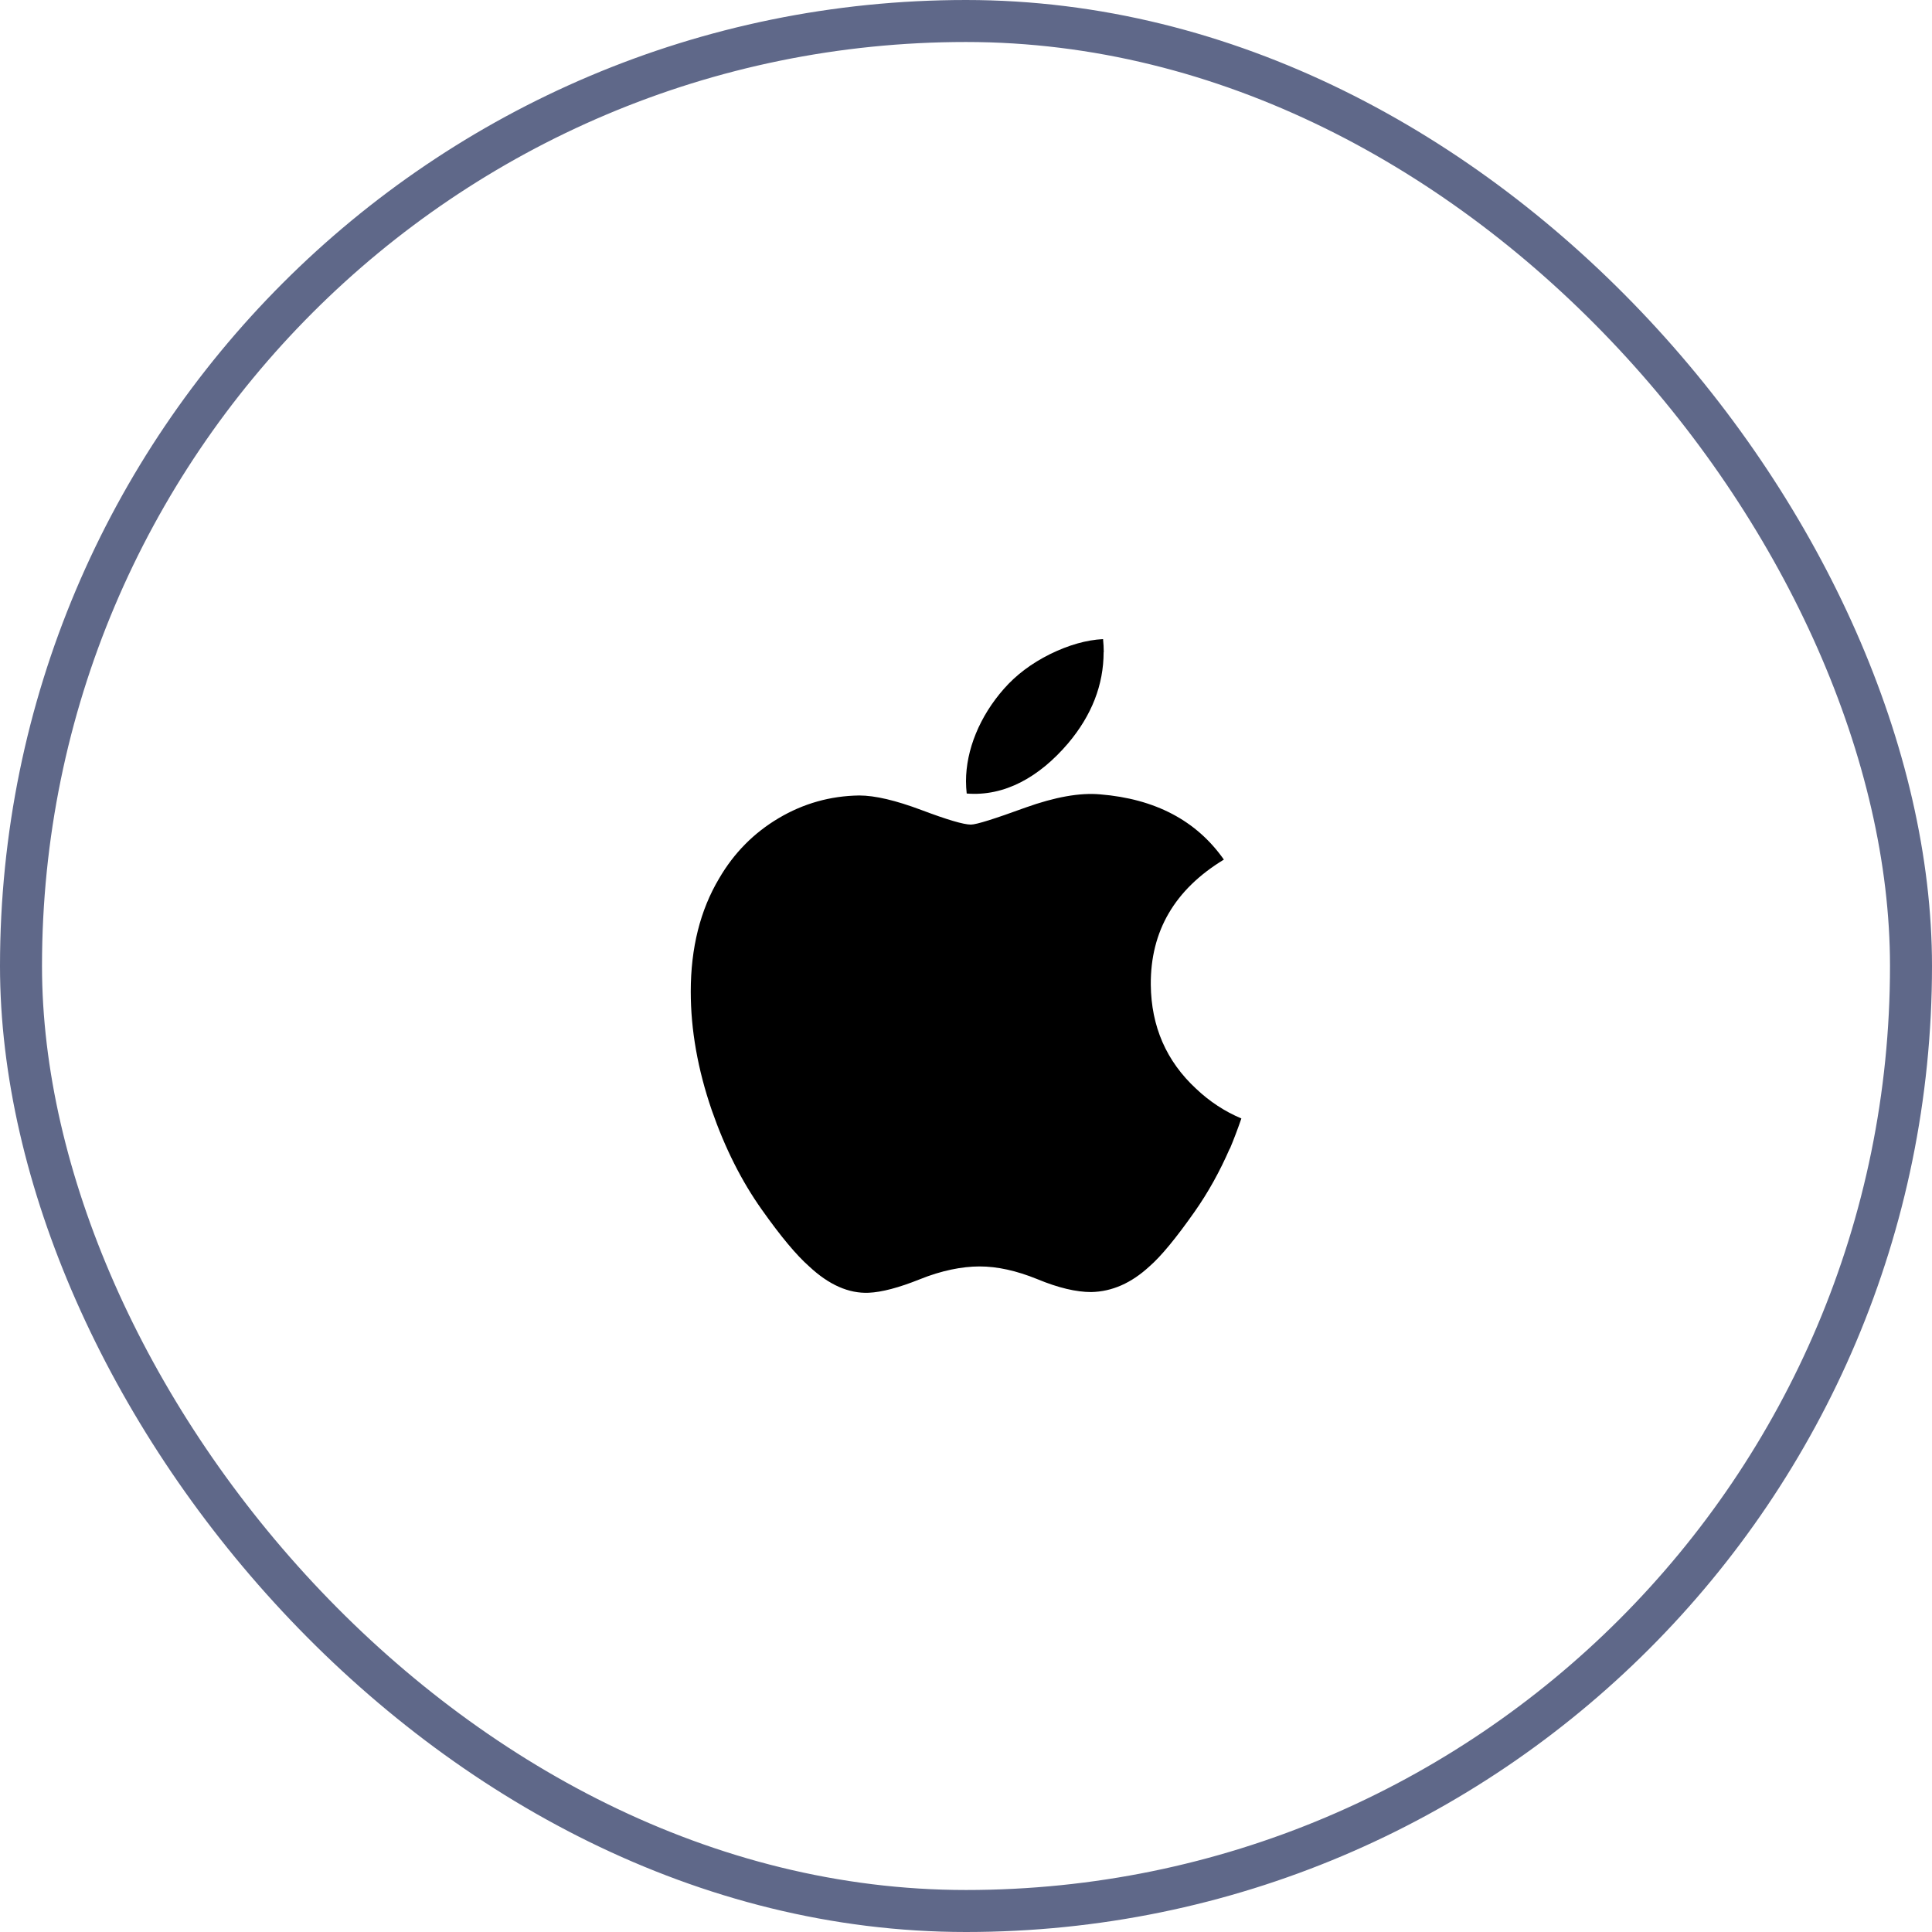
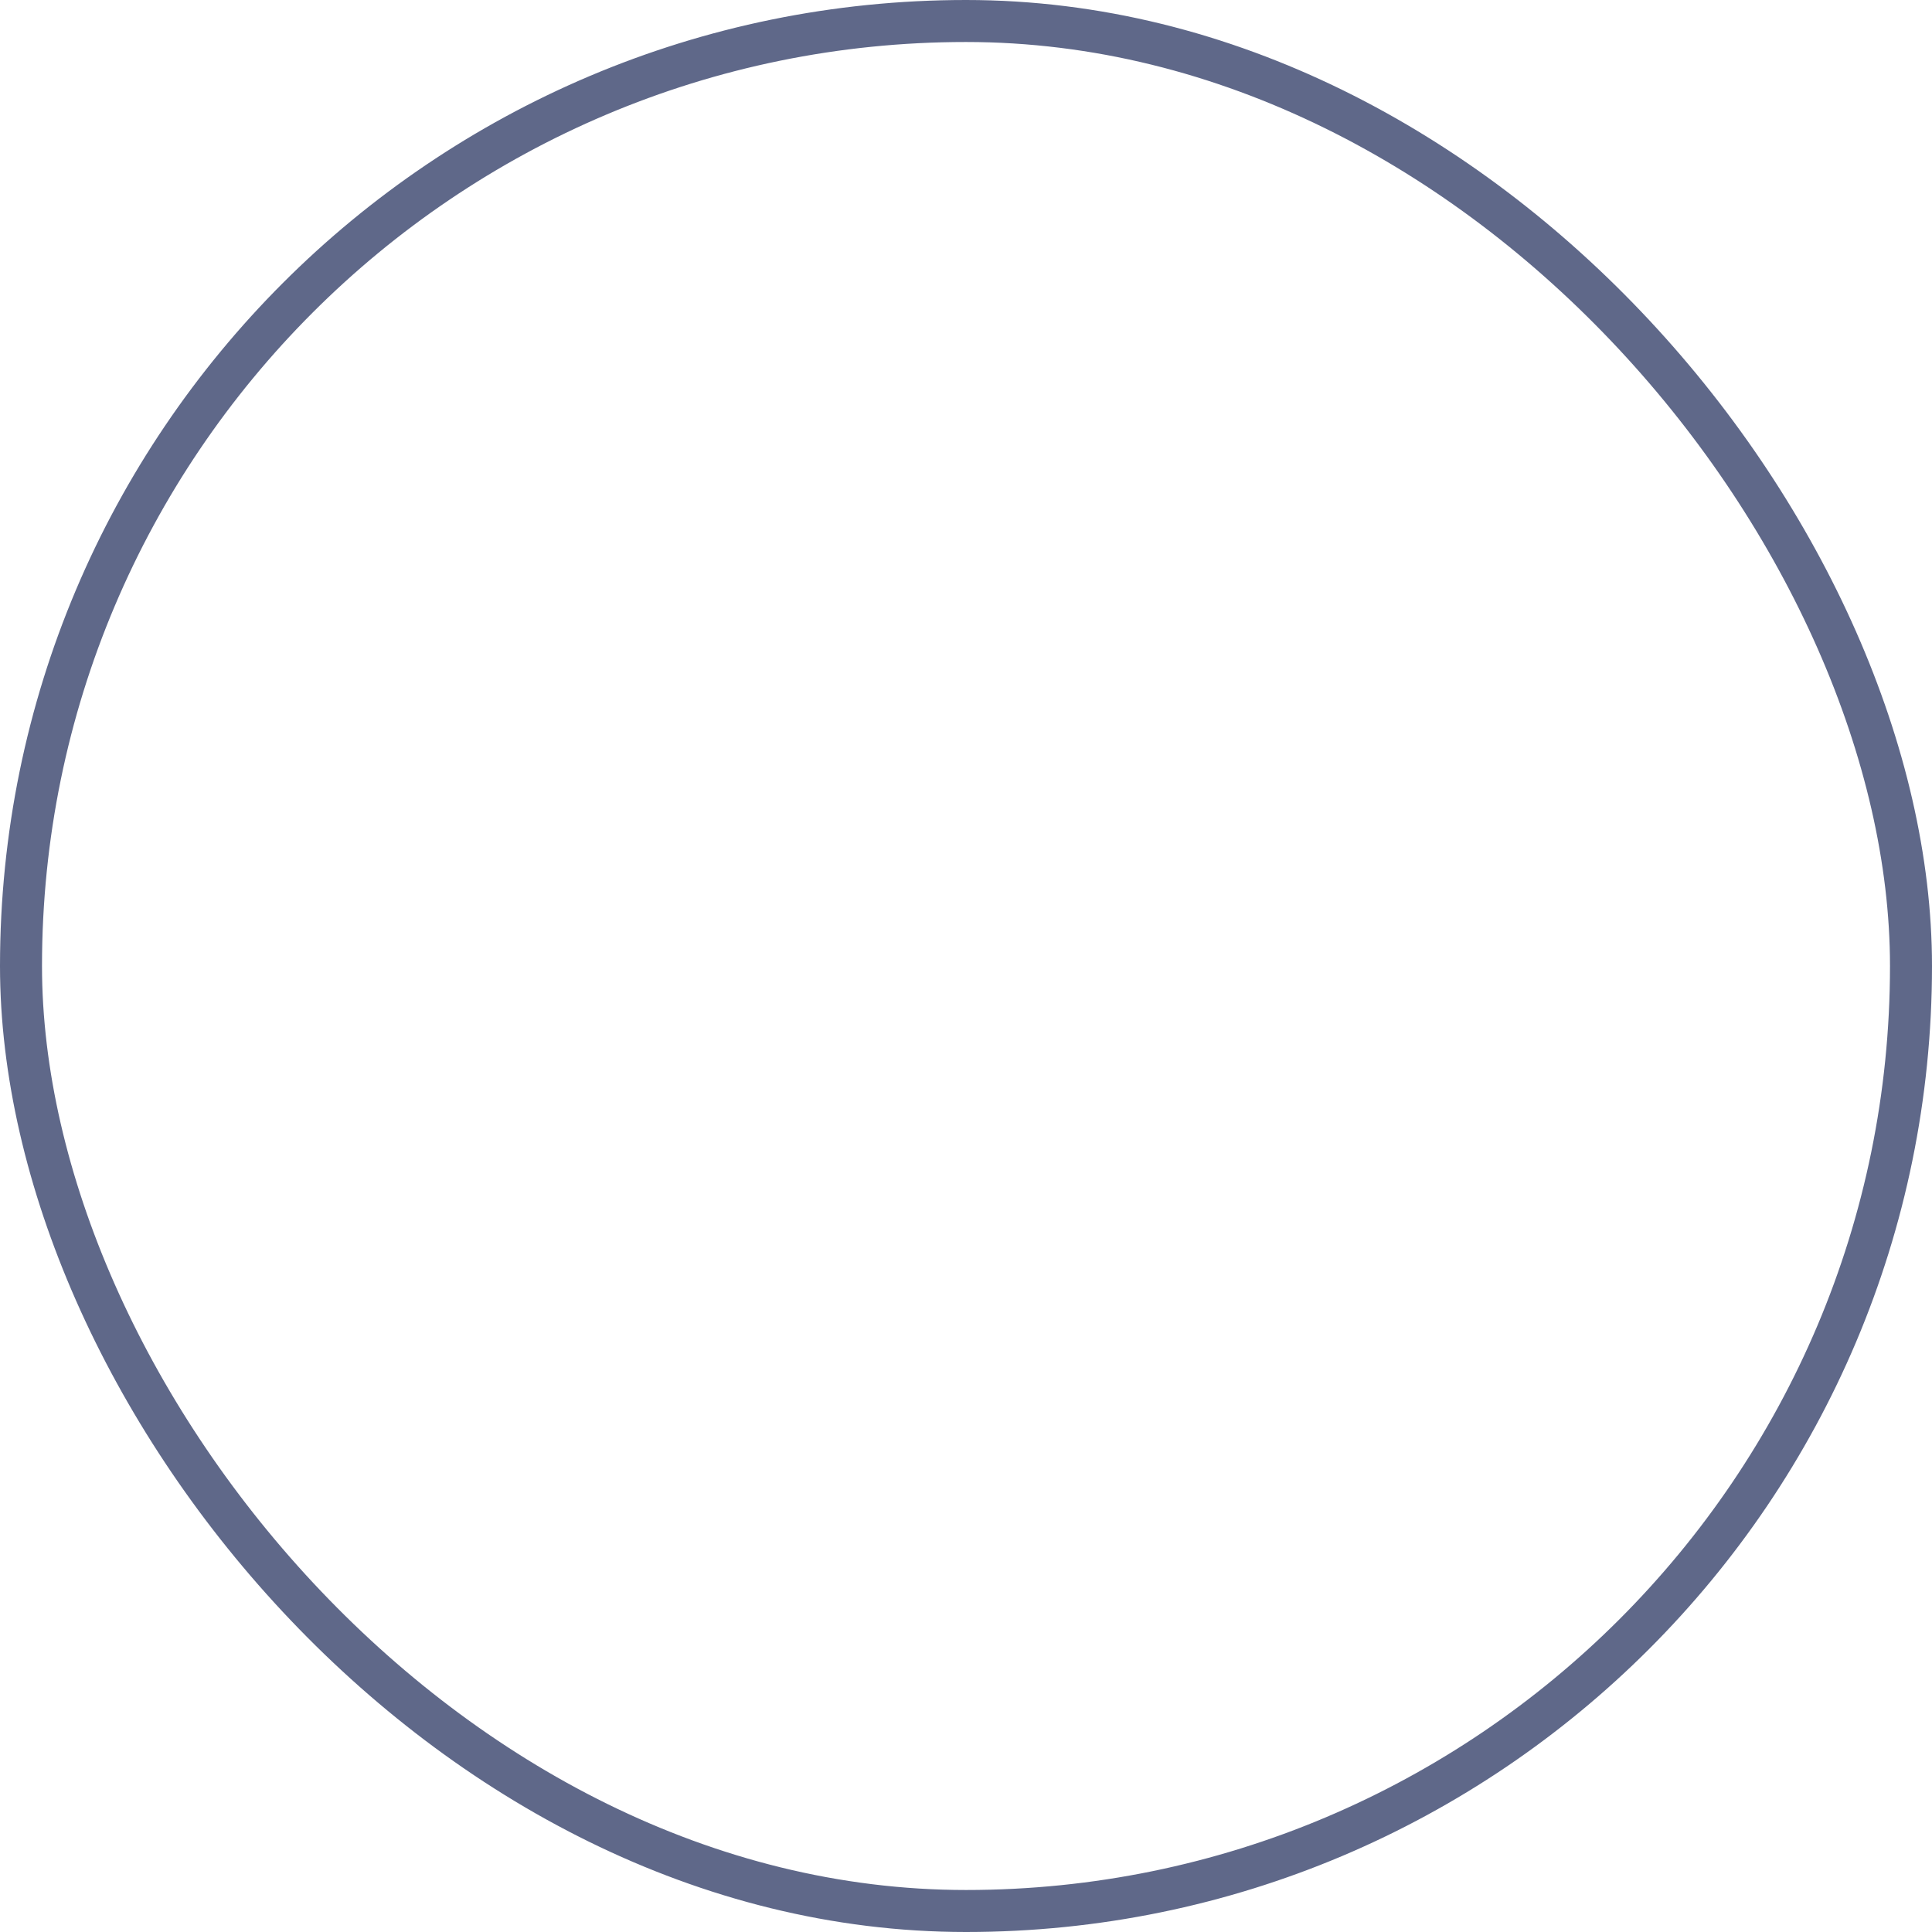
<svg xmlns="http://www.w3.org/2000/svg" id="Layer_2" viewBox="0 0 138 138">
  <defs>
    <style>.cls-1{fill:none;stroke:#5f6889;stroke-miterlimit:10;stroke-width:3px;}</style>
  </defs>
  <g id="Layer_25">
    <g id="apple">
      <g>
        <rect class="cls-1" x="1.5" y="1.5" width="135" height="135" rx="67.5" ry="67.5" />
-         <path id="path4" d="m87.84,82.04c-.71,1.63-1.54,3.13-2.51,4.51-1.32,1.88-2.4,3.19-3.23,3.91-1.29,1.19-2.67,1.8-4.16,1.83-1.06,0-2.35-.3-3.84-.92-1.5-.61-2.87-.91-4.13-.91s-2.74.3-4.25.91c-1.52.61-2.74.93-3.67.97-1.42.06-2.84-.56-4.25-1.88-.9-.79-2.03-2.14-3.38-4.05-1.45-2.04-2.64-4.41-3.58-7.11-1-2.91-1.5-5.74-1.5-8.47,0-3.13.68-5.83,2.03-8.09,1.06-1.82,2.48-3.25,4.25-4.3,1.77-1.05,3.69-1.59,5.75-1.62,1.13,0,2.61.35,4.45,1.04,1.83.69,3.01,1.04,3.53,1.04.39,0,1.69-.41,3.91-1.22,2.1-.75,3.87-1.07,5.32-.94,3.93.32,6.88,1.87,8.84,4.66-3.51,2.13-5.25,5.11-5.22,8.94.03,2.98,1.11,5.46,3.24,7.43.96.91,2.04,1.62,3.23,2.12-.26.75-.53,1.47-.82,2.16h0Zm-9.01-35.46c0,2.34-.85,4.52-2.55,6.53-2.05,2.4-4.53,3.79-7.23,3.57-.03-.28-.05-.58-.05-.88,0-2.24.98-4.64,2.71-6.6.87-.99,1.97-1.82,3.3-2.48,1.33-.65,2.59-1.01,3.78-1.07.03.31.05.62.05.93h0Z" />
      </g>
    </g>
  </g>
</svg>